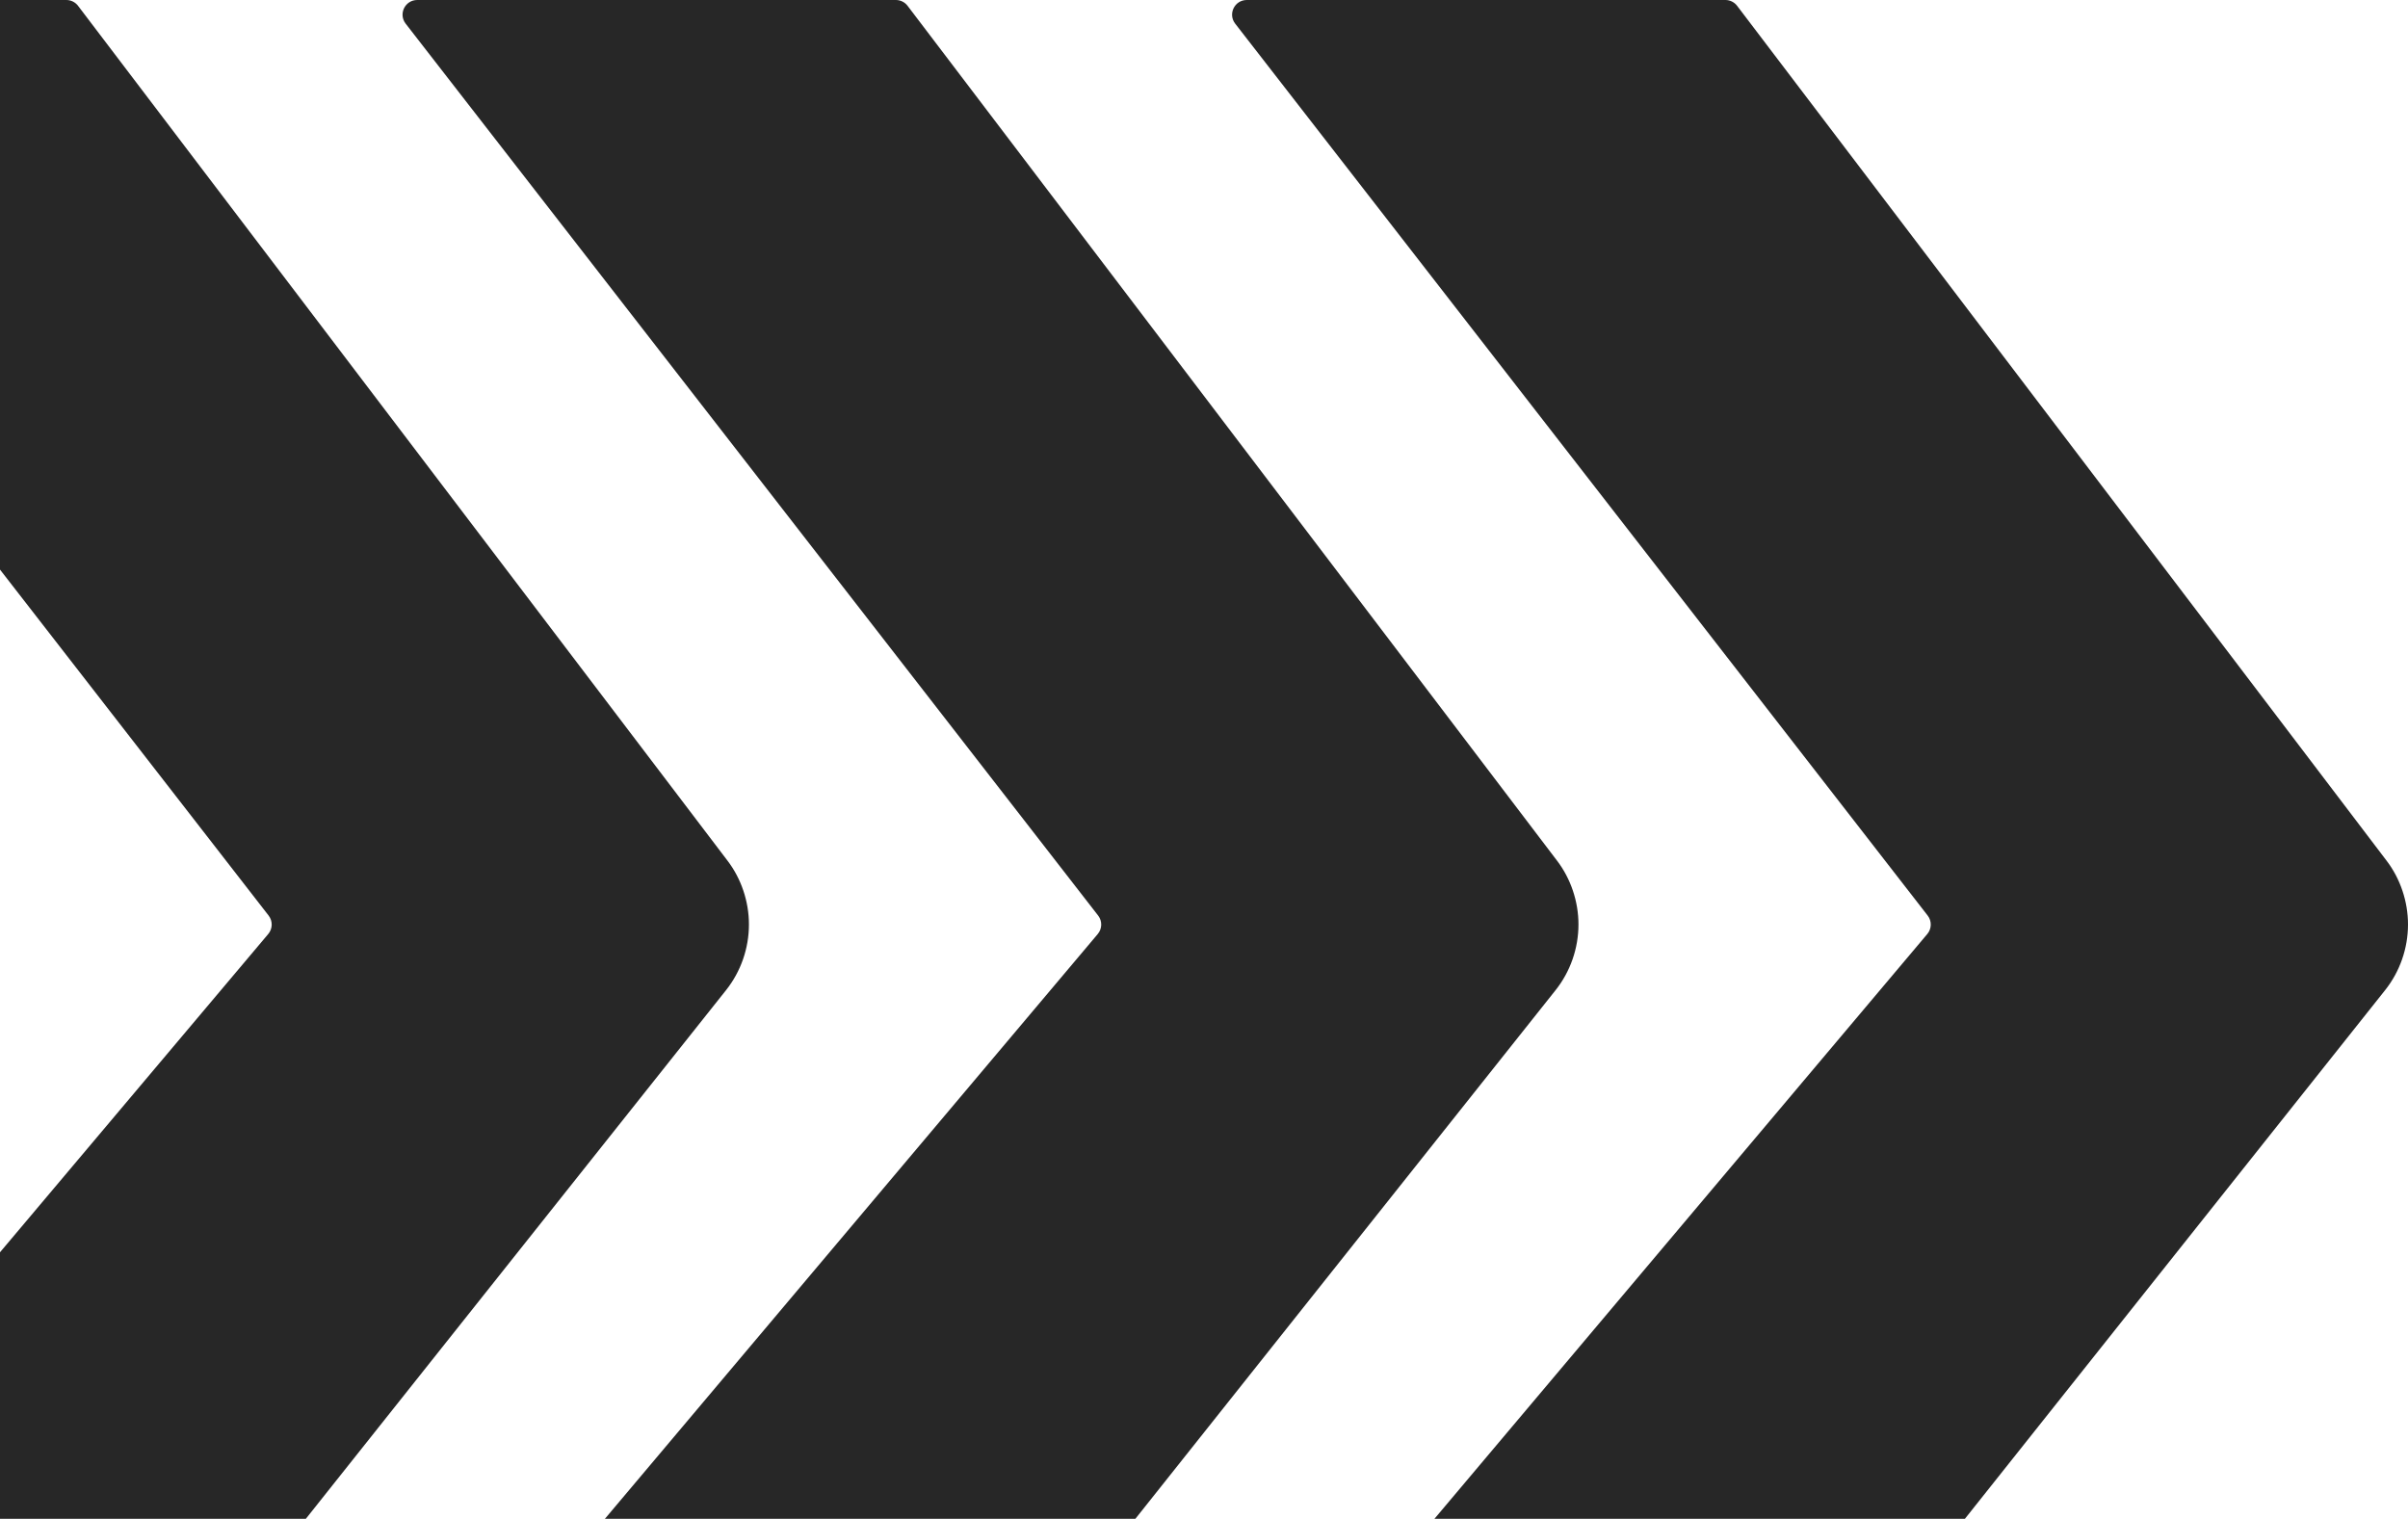
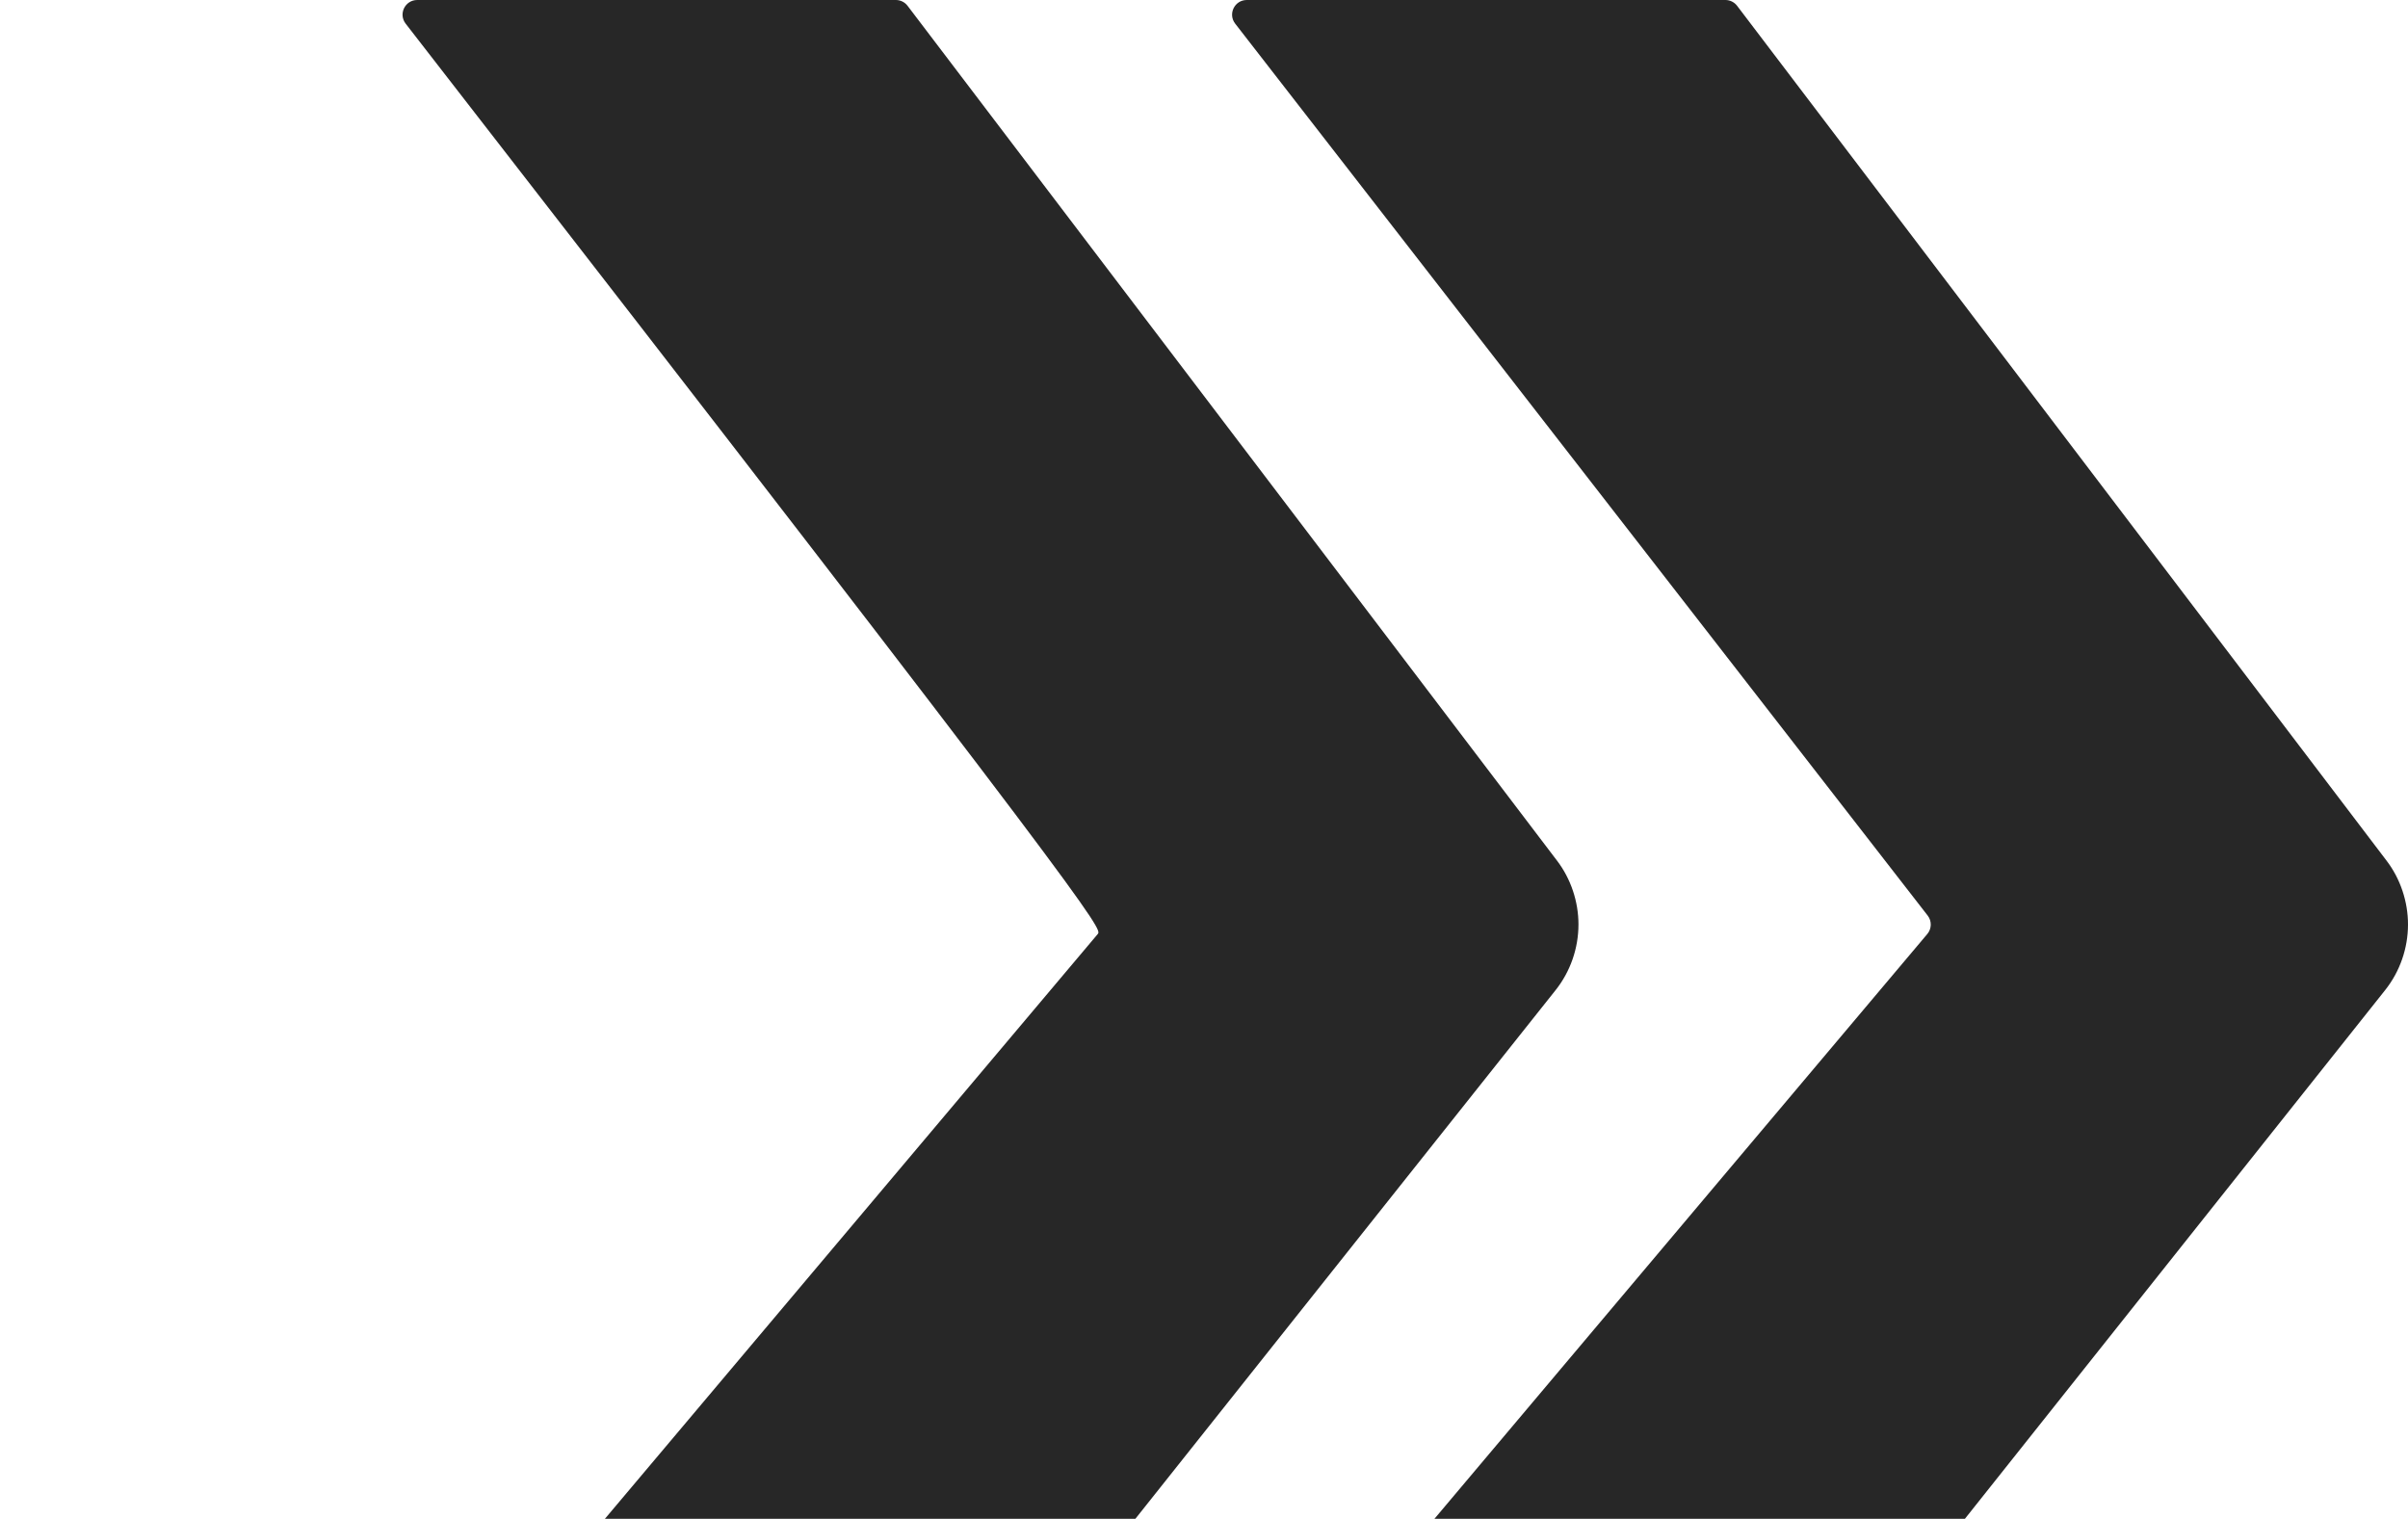
<svg xmlns="http://www.w3.org/2000/svg" width="371" height="234" viewBox="0 0 371 234" fill="none">
-   <path d="M-74.464 281.285C-75.702 282.754 -74.658 285 -72.736 285H5.488C6.177 285 6.828 284.686 7.257 284.146L111.869 152.542C114.142 149.684 115.388 146.092 115.388 142.427C115.388 138.908 114.215 135.39 112.089 132.604L12.023 0.893C11.595 0.33 10.93 0 10.223 0H-63.522C-65.401 0 -66.459 2.16 -65.307 3.644L41.386 141.057C42.039 141.898 42.016 143.082 41.329 143.897L-74.464 281.285Z" fill="#272727" />
-   <path d="M53.342 281.285C52.104 282.754 53.148 285 55.07 285H133.294C133.983 285 134.634 284.686 135.063 284.146L239.675 152.542C241.948 149.684 243.194 146.092 243.194 142.427C243.194 138.908 242.021 135.39 239.895 132.604L139.829 0.893C139.401 0.33 138.736 0 138.029 0H64.284C62.405 0 61.347 2.16 62.499 3.644L169.191 141.057C169.845 141.898 169.821 143.082 169.134 143.897L53.342 281.285Z" fill="#272727" />
+   <path d="M53.342 281.285C52.104 282.754 53.148 285 55.07 285H133.294C133.983 285 134.634 284.686 135.063 284.146L239.675 152.542C241.948 149.684 243.194 146.092 243.194 142.427C243.194 138.908 242.021 135.39 239.895 132.604L139.829 0.893C139.401 0.33 138.736 0 138.029 0H64.284C62.405 0 61.347 2.16 62.499 3.644C169.845 141.898 169.821 143.082 169.134 143.897L53.342 281.285Z" fill="#272727" />
  <path d="M181.148 281.285C179.91 282.754 180.954 285 182.876 285H261.1C261.789 285 262.44 284.686 262.869 284.146L367.481 152.542C369.754 149.684 371 146.092 371 142.427C371 138.908 369.827 135.39 367.701 132.604L267.634 0.893C267.207 0.33 266.541 0 265.835 0H192.09C190.211 0 189.153 2.16 190.305 3.644L296.997 141.057C297.651 141.898 297.627 143.082 296.94 143.897L181.148 281.285Z" fill="#272727" />
</svg>